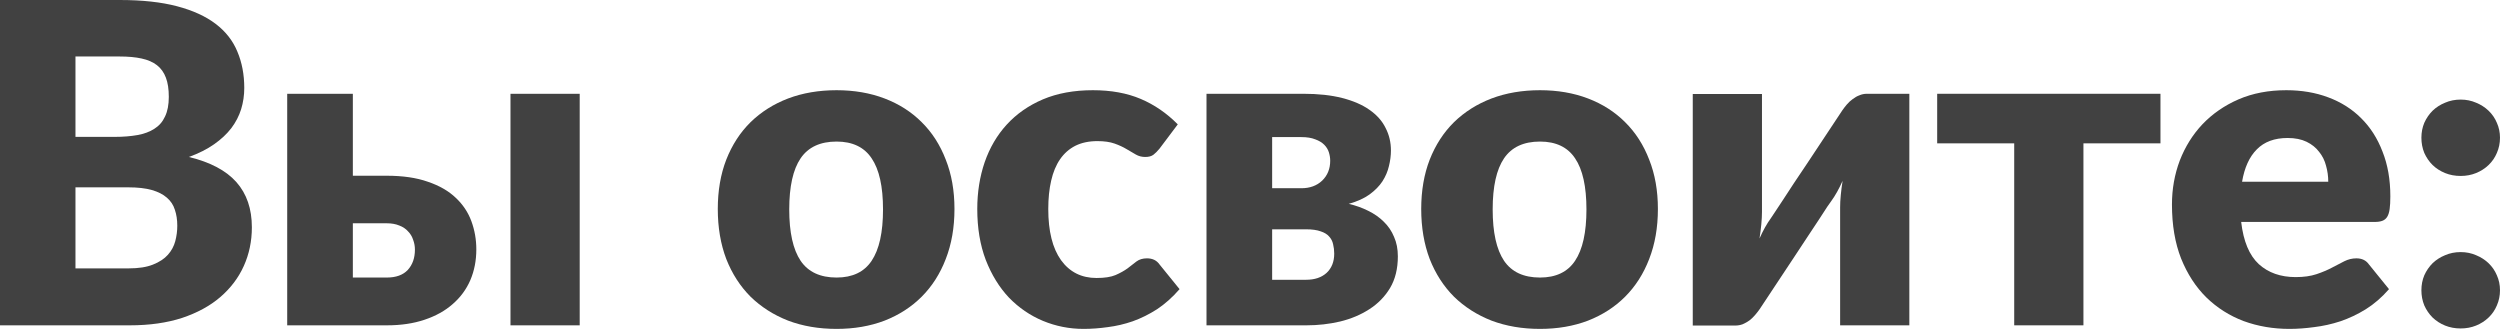
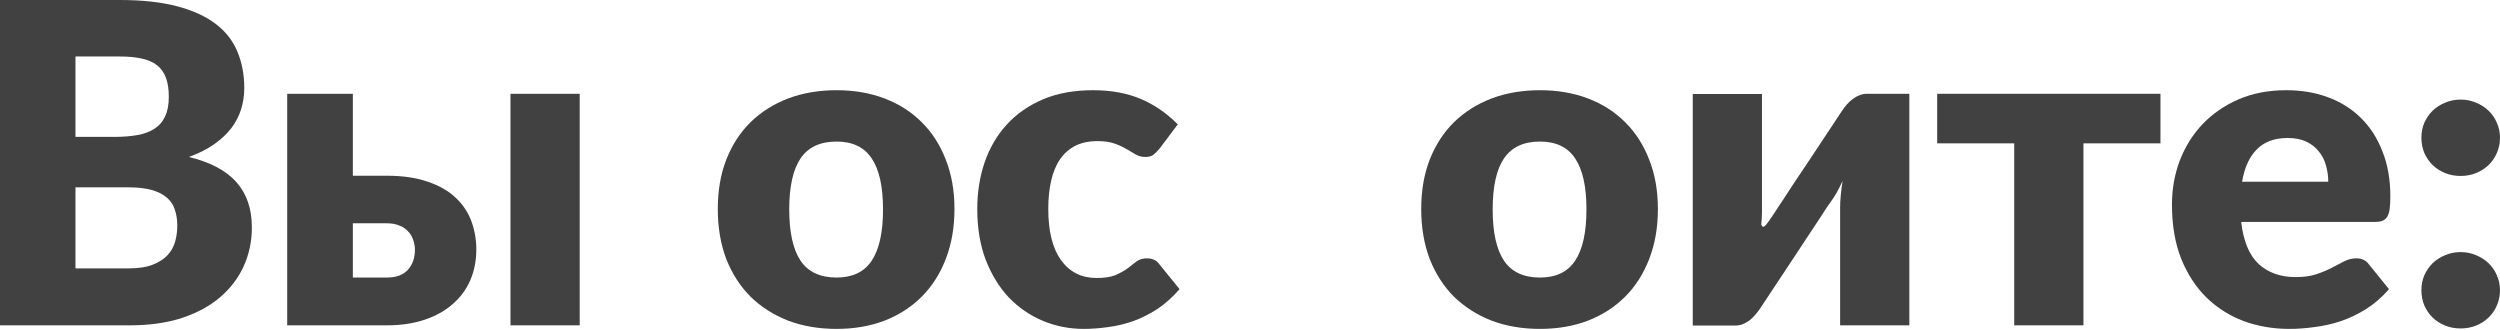
<svg xmlns="http://www.w3.org/2000/svg" width="583" height="77" viewBox="0 0 583 77" fill="none">
  <path d="M29.992 62.588C32.318 62.588 34.21 62.293 35.668 61.703C37.16 61.113 38.323 60.349 39.157 59.412C39.99 58.474 40.562 57.416 40.875 56.235C41.187 55.055 41.343 53.858 41.343 52.642C41.343 51.254 41.153 50.004 40.771 48.894C40.423 47.783 39.799 46.845 38.896 46.082C38.028 45.318 36.865 44.728 35.407 44.311C33.95 43.895 32.11 43.687 29.888 43.687H17.6V62.588H29.992ZM17.6 13.174V31.919H26.764C28.708 31.919 30.461 31.78 32.023 31.502C33.585 31.224 34.904 30.738 35.98 30.044C37.091 29.35 37.924 28.395 38.48 27.18C39.07 25.965 39.365 24.438 39.365 22.598C39.365 20.793 39.139 19.3 38.688 18.12C38.237 16.905 37.542 15.933 36.605 15.204C35.668 14.475 34.47 13.955 33.012 13.642C31.589 13.33 29.888 13.174 27.909 13.174H17.6ZM27.909 0C33.151 0 37.612 0.486 41.291 1.458C44.971 2.43 47.974 3.801 50.299 5.571C52.625 7.342 54.309 9.494 55.35 12.028C56.426 14.562 56.964 17.391 56.964 20.515C56.964 22.216 56.721 23.865 56.235 25.462C55.749 27.024 54.986 28.5 53.944 29.888C52.903 31.242 51.566 32.492 49.935 33.637C48.303 34.783 46.342 35.772 44.051 36.605C49.05 37.82 52.747 39.781 55.142 42.489C57.537 45.197 58.735 48.703 58.735 53.007C58.735 56.235 58.11 59.238 56.86 62.015C55.611 64.792 53.771 67.222 51.341 69.305C48.946 71.353 45.978 72.967 42.437 74.147C38.896 75.293 34.852 75.866 30.305 75.866H0V0H27.909Z" fill="#414141" />
  <path d="M90.199 64.723C92.351 64.723 93.982 64.133 95.093 62.952C96.204 61.737 96.76 60.158 96.76 58.214C96.76 57.416 96.621 56.652 96.343 55.923C96.1 55.159 95.701 54.5 95.145 53.944C94.625 53.354 93.948 52.903 93.115 52.59C92.281 52.243 91.309 52.07 90.199 52.07H82.284V64.723H90.199ZM90.147 40.979C93.93 40.979 97.141 41.447 99.779 42.385C102.452 43.287 104.622 44.537 106.288 46.134C107.954 47.696 109.169 49.518 109.933 51.601C110.697 53.684 111.079 55.871 111.079 58.162C111.079 60.765 110.61 63.161 109.673 65.348C108.736 67.5 107.364 69.357 105.559 70.919C103.789 72.481 101.602 73.696 98.999 74.564C96.43 75.432 93.514 75.866 90.251 75.866H66.976V21.869H82.284V40.979H90.147ZM135.187 21.869V75.866H119.045V21.869H135.187Z" fill="#414141" />
  <path d="M195.089 21.036C199.185 21.036 202.917 21.678 206.284 22.963C209.651 24.247 212.533 26.087 214.928 28.482C217.358 30.877 219.232 33.793 220.551 37.23C221.905 40.632 222.582 44.468 222.582 48.737C222.582 53.042 221.905 56.93 220.551 60.401C219.232 63.837 217.358 66.771 214.928 69.201C212.533 71.596 209.651 73.453 206.284 74.772C202.917 76.057 199.185 76.699 195.089 76.699C190.958 76.699 187.192 76.057 183.79 74.772C180.423 73.453 177.507 71.596 175.042 69.201C172.612 66.771 170.721 63.837 169.367 60.401C168.048 56.93 167.388 53.042 167.388 48.737C167.388 44.468 168.048 40.632 169.367 37.23C170.721 33.793 172.612 30.877 175.042 28.482C177.507 26.087 180.423 24.247 183.79 22.963C187.192 21.678 190.958 21.036 195.089 21.036ZM195.089 64.723C198.803 64.723 201.528 63.421 203.264 60.818C205.035 58.179 205.92 54.187 205.92 48.841C205.92 43.496 205.035 39.521 203.264 36.917C201.528 34.314 198.803 33.012 195.089 33.012C191.271 33.012 188.476 34.314 186.706 36.917C184.936 39.521 184.05 43.496 184.05 48.841C184.05 54.187 184.936 58.179 186.706 60.818C188.476 63.421 191.271 64.723 195.089 64.723Z" fill="#414141" />
  <path d="M270.388 34.678C269.902 35.269 269.433 35.737 268.982 36.084C268.531 36.431 267.888 36.605 267.055 36.605C266.257 36.605 265.528 36.414 264.868 36.032C264.244 35.65 263.532 35.234 262.734 34.783C261.935 34.297 260.998 33.863 259.922 33.481C258.846 33.099 257.509 32.908 255.912 32.908C253.934 32.908 252.215 33.273 250.757 34.002C249.334 34.73 248.154 35.772 247.217 37.126C246.279 38.48 245.585 40.146 245.134 42.124C244.683 44.068 244.457 46.273 244.457 48.737C244.457 53.91 245.446 57.884 247.425 60.661C249.438 63.438 252.198 64.827 255.704 64.827C257.579 64.827 259.054 64.601 260.13 64.15C261.241 63.664 262.178 63.143 262.942 62.588C263.705 61.998 264.4 61.46 265.025 60.974C265.684 60.488 266.5 60.245 267.472 60.245C268.756 60.245 269.728 60.713 270.388 61.651L275.074 67.43C273.408 69.34 271.655 70.902 269.815 72.117C267.975 73.297 266.083 74.234 264.139 74.928C262.23 75.588 260.304 76.039 258.36 76.282C256.416 76.56 254.524 76.699 252.684 76.699C249.386 76.699 246.227 76.074 243.207 74.824C240.222 73.575 237.584 71.769 235.293 69.409C233.036 67.014 231.231 64.081 229.877 60.609C228.558 57.138 227.899 53.181 227.899 48.737C227.899 44.849 228.472 41.222 229.617 37.855C230.797 34.453 232.516 31.52 234.772 29.055C237.063 26.556 239.875 24.594 243.207 23.171C246.575 21.748 250.462 21.036 254.871 21.036C259.106 21.036 262.82 21.713 266.014 23.067C269.208 24.421 272.089 26.399 274.657 29.003L270.388 34.678Z" fill="#414141" />
-   <path d="M304.58 65.243C306.593 65.243 308.19 64.705 309.37 63.629C310.55 62.518 311.141 61.026 311.141 59.151C311.141 58.388 311.054 57.659 310.88 56.964C310.741 56.27 310.429 55.663 309.943 55.142C309.492 54.621 308.832 54.222 307.964 53.944C307.096 53.632 305.968 53.476 304.58 53.476H296.665V65.243H304.58ZM296.665 31.971V43.895H303.486C305.465 43.895 307.079 43.305 308.329 42.124C309.578 40.91 310.203 39.365 310.203 37.49C310.203 36.831 310.099 36.171 309.891 35.512C309.683 34.852 309.318 34.262 308.797 33.741C308.277 33.221 307.582 32.804 306.715 32.492C305.847 32.144 304.771 31.971 303.486 31.971H296.665ZM303.955 21.869C307.426 21.869 310.446 22.199 313.015 22.859C315.584 23.518 317.701 24.438 319.368 25.618C321.068 26.799 322.318 28.204 323.117 29.836C323.95 31.433 324.366 33.186 324.366 35.095C324.366 36.275 324.21 37.49 323.898 38.74C323.62 39.955 323.117 41.135 322.388 42.281C321.659 43.392 320.652 44.416 319.368 45.353C318.118 46.255 316.504 46.984 314.525 47.54C316.157 47.922 317.667 48.46 319.055 49.154C320.478 49.848 321.693 50.699 322.7 51.705C323.741 52.712 324.54 53.892 325.095 55.246C325.685 56.565 325.98 58.075 325.98 59.776C325.98 62.657 325.373 65.122 324.158 67.17C322.943 69.183 321.329 70.832 319.315 72.117C317.337 73.401 315.063 74.356 312.494 74.981C309.96 75.571 307.357 75.866 304.684 75.866H281.357V21.869H303.955Z" fill="#414141" />
  <path d="M359.129 21.036C363.225 21.036 366.957 21.678 370.324 22.963C373.692 24.247 376.573 26.087 378.968 28.482C381.398 30.877 383.272 33.793 384.591 37.23C385.945 40.632 386.622 44.468 386.622 48.737C386.622 53.042 385.945 56.93 384.591 60.401C383.272 63.837 381.398 66.771 378.968 69.201C376.573 71.596 373.692 73.453 370.324 74.772C366.957 76.057 363.225 76.699 359.129 76.699C354.998 76.699 351.232 76.057 347.83 74.772C344.463 73.453 341.547 71.596 339.082 69.201C336.653 66.771 334.761 63.837 333.407 60.401C332.088 56.93 331.428 53.042 331.428 48.737C331.428 44.468 332.088 40.632 333.407 37.23C334.761 33.793 336.653 30.877 339.082 28.482C341.547 26.087 344.463 24.247 347.83 22.963C351.232 21.678 354.998 21.036 359.129 21.036ZM359.129 64.723C362.844 64.723 365.569 63.421 367.304 60.818C369.075 58.179 369.96 54.187 369.96 48.841C369.96 43.496 369.075 39.521 367.304 36.917C365.569 34.314 362.844 33.012 359.129 33.012C355.311 33.012 352.516 34.314 350.746 36.917C348.976 39.521 348.091 43.496 348.091 48.841C348.091 54.187 348.976 58.179 350.746 60.818C352.516 63.421 355.311 64.723 359.129 64.723Z" fill="#414141" />
-   <path d="M445.258 21.869V75.866H429.117V48.373C429.117 47.47 429.169 46.498 429.273 45.457C429.377 44.381 429.516 43.287 429.69 42.176C428.856 44.051 427.971 45.63 427.034 46.915C426.965 46.984 426.67 47.401 426.149 48.164C425.663 48.928 425.021 49.918 424.222 51.133C423.459 52.313 422.573 53.649 421.567 55.142C420.595 56.635 419.588 58.162 418.547 59.724C416.117 63.369 413.392 67.482 410.372 72.065C410.059 72.516 409.695 72.984 409.278 73.471C408.896 73.922 408.462 74.338 407.976 74.72C407.49 75.067 406.97 75.362 406.414 75.605C405.859 75.814 405.269 75.918 404.644 75.918H394.751V21.921H410.892V49.414C410.892 50.282 410.84 51.254 410.736 52.33C410.632 53.406 410.493 54.5 410.32 55.611C411.153 53.736 412.038 52.157 412.975 50.872C413.01 50.803 413.288 50.386 413.808 49.623C414.329 48.859 414.971 47.887 415.735 46.707C416.533 45.492 417.418 44.138 418.39 42.645C419.397 41.153 420.421 39.625 421.463 38.063C423.892 34.418 426.617 30.305 429.637 25.723C429.95 25.271 430.297 24.82 430.679 24.369C431.095 23.883 431.547 23.466 432.033 23.119C432.519 22.737 433.039 22.442 433.595 22.234C434.15 21.991 434.74 21.869 435.365 21.869H445.258Z" fill="#414141" />
+   <path d="M445.258 21.869V75.866H429.117V48.373C429.117 47.47 429.169 46.498 429.273 45.457C429.377 44.381 429.516 43.287 429.69 42.176C428.856 44.051 427.971 45.63 427.034 46.915C426.965 46.984 426.67 47.401 426.149 48.164C425.663 48.928 425.021 49.918 424.222 51.133C423.459 52.313 422.573 53.649 421.567 55.142C420.595 56.635 419.588 58.162 418.547 59.724C416.117 63.369 413.392 67.482 410.372 72.065C410.059 72.516 409.695 72.984 409.278 73.471C408.896 73.922 408.462 74.338 407.976 74.72C407.49 75.067 406.97 75.362 406.414 75.605C405.859 75.814 405.269 75.918 404.644 75.918H394.751V21.921H410.892V49.414C410.892 50.282 410.84 51.254 410.736 52.33C411.153 53.736 412.038 52.157 412.975 50.872C413.01 50.803 413.288 50.386 413.808 49.623C414.329 48.859 414.971 47.887 415.735 46.707C416.533 45.492 417.418 44.138 418.39 42.645C419.397 41.153 420.421 39.625 421.463 38.063C423.892 34.418 426.617 30.305 429.637 25.723C429.95 25.271 430.297 24.82 430.679 24.369C431.095 23.883 431.547 23.466 432.033 23.119C432.519 22.737 433.039 22.442 433.595 22.234C434.15 21.991 434.74 21.869 435.365 21.869H445.258Z" fill="#414141" />
  <path d="M503.821 33.429H485.857V75.866H469.715V33.429H451.751V21.869H503.821V33.429Z" fill="#414141" />
  <path d="M542.95 42.385C542.95 41.1 542.777 39.851 542.43 38.636C542.117 37.421 541.579 36.345 540.815 35.407C540.086 34.435 539.114 33.654 537.9 33.064C536.685 32.474 535.209 32.179 533.474 32.179C530.419 32.179 528.024 33.064 526.288 34.835C524.552 36.57 523.407 39.087 522.851 42.385H542.95ZM522.643 51.757C523.164 56.27 524.535 59.55 526.757 61.599C528.978 63.612 531.842 64.619 535.348 64.619C537.223 64.619 538.837 64.393 540.191 63.942C541.544 63.49 542.742 62.987 543.783 62.432C544.86 61.876 545.832 61.373 546.699 60.922C547.602 60.47 548.539 60.245 549.511 60.245C550.795 60.245 551.767 60.713 552.427 61.651L557.113 67.43C555.447 69.34 553.642 70.902 551.698 72.117C549.789 73.297 547.81 74.234 545.762 74.928C543.749 75.588 541.718 76.039 539.67 76.282C537.657 76.56 535.73 76.699 533.89 76.699C530.106 76.699 526.548 76.091 523.216 74.876C519.918 73.627 517.019 71.787 514.52 69.357C512.056 66.927 510.094 63.907 508.636 60.297C507.213 56.687 506.501 52.486 506.501 47.696C506.501 44.086 507.109 40.666 508.324 37.438C509.574 34.21 511.344 31.381 513.635 28.951C515.961 26.521 518.755 24.594 522.018 23.171C525.316 21.748 529.03 21.036 533.161 21.036C536.737 21.036 540 21.592 542.95 22.702C545.936 23.813 548.487 25.427 550.605 27.545C552.757 29.662 554.423 32.266 555.603 35.355C556.818 38.41 557.426 41.882 557.426 45.769C557.426 46.984 557.374 47.974 557.269 48.737C557.165 49.501 556.974 50.108 556.697 50.56C556.419 51.011 556.037 51.323 555.551 51.497C555.1 51.671 554.51 51.757 553.781 51.757H522.643Z" fill="#414141" />
  <path d="M564.67 67.691C564.67 66.441 564.896 65.278 565.347 64.202C565.833 63.126 566.475 62.189 567.273 61.39C568.107 60.592 569.079 59.967 570.189 59.516C571.3 59.03 572.515 58.787 573.834 58.787C575.119 58.787 576.316 59.03 577.427 59.516C578.538 59.967 579.51 60.592 580.343 61.39C581.176 62.189 581.818 63.126 582.269 64.202C582.755 65.278 582.998 66.441 582.998 67.691C582.998 68.94 582.755 70.121 582.269 71.231C581.818 72.308 581.176 73.245 580.343 74.043C579.51 74.842 578.538 75.466 577.427 75.918C576.316 76.369 575.119 76.595 573.834 76.595C572.515 76.595 571.3 76.369 570.189 75.918C569.079 75.466 568.107 74.842 567.273 74.043C566.475 73.245 565.833 72.308 565.347 71.231C564.896 70.121 564.67 68.94 564.67 67.691ZM564.67 32.127C564.67 30.877 564.896 29.715 565.347 28.638C565.833 27.562 566.475 26.625 567.273 25.827C568.107 25.028 569.079 24.403 570.189 23.952C571.3 23.466 572.515 23.223 573.834 23.223C575.119 23.223 576.316 23.466 577.427 23.952C578.538 24.403 579.51 25.028 580.343 25.827C581.176 26.625 581.818 27.562 582.269 28.638C582.755 29.715 582.998 30.877 582.998 32.127C582.998 33.377 582.755 34.557 582.269 35.668C581.818 36.744 581.176 37.681 580.343 38.48C579.51 39.278 578.538 39.903 577.427 40.354C576.316 40.805 575.119 41.031 573.834 41.031C572.515 41.031 571.3 40.805 570.189 40.354C569.079 39.903 568.107 39.278 567.273 38.48C566.475 37.681 565.833 36.744 565.347 35.668C564.896 34.557 564.67 33.377 564.67 32.127Z" fill="#414141" />
</svg>